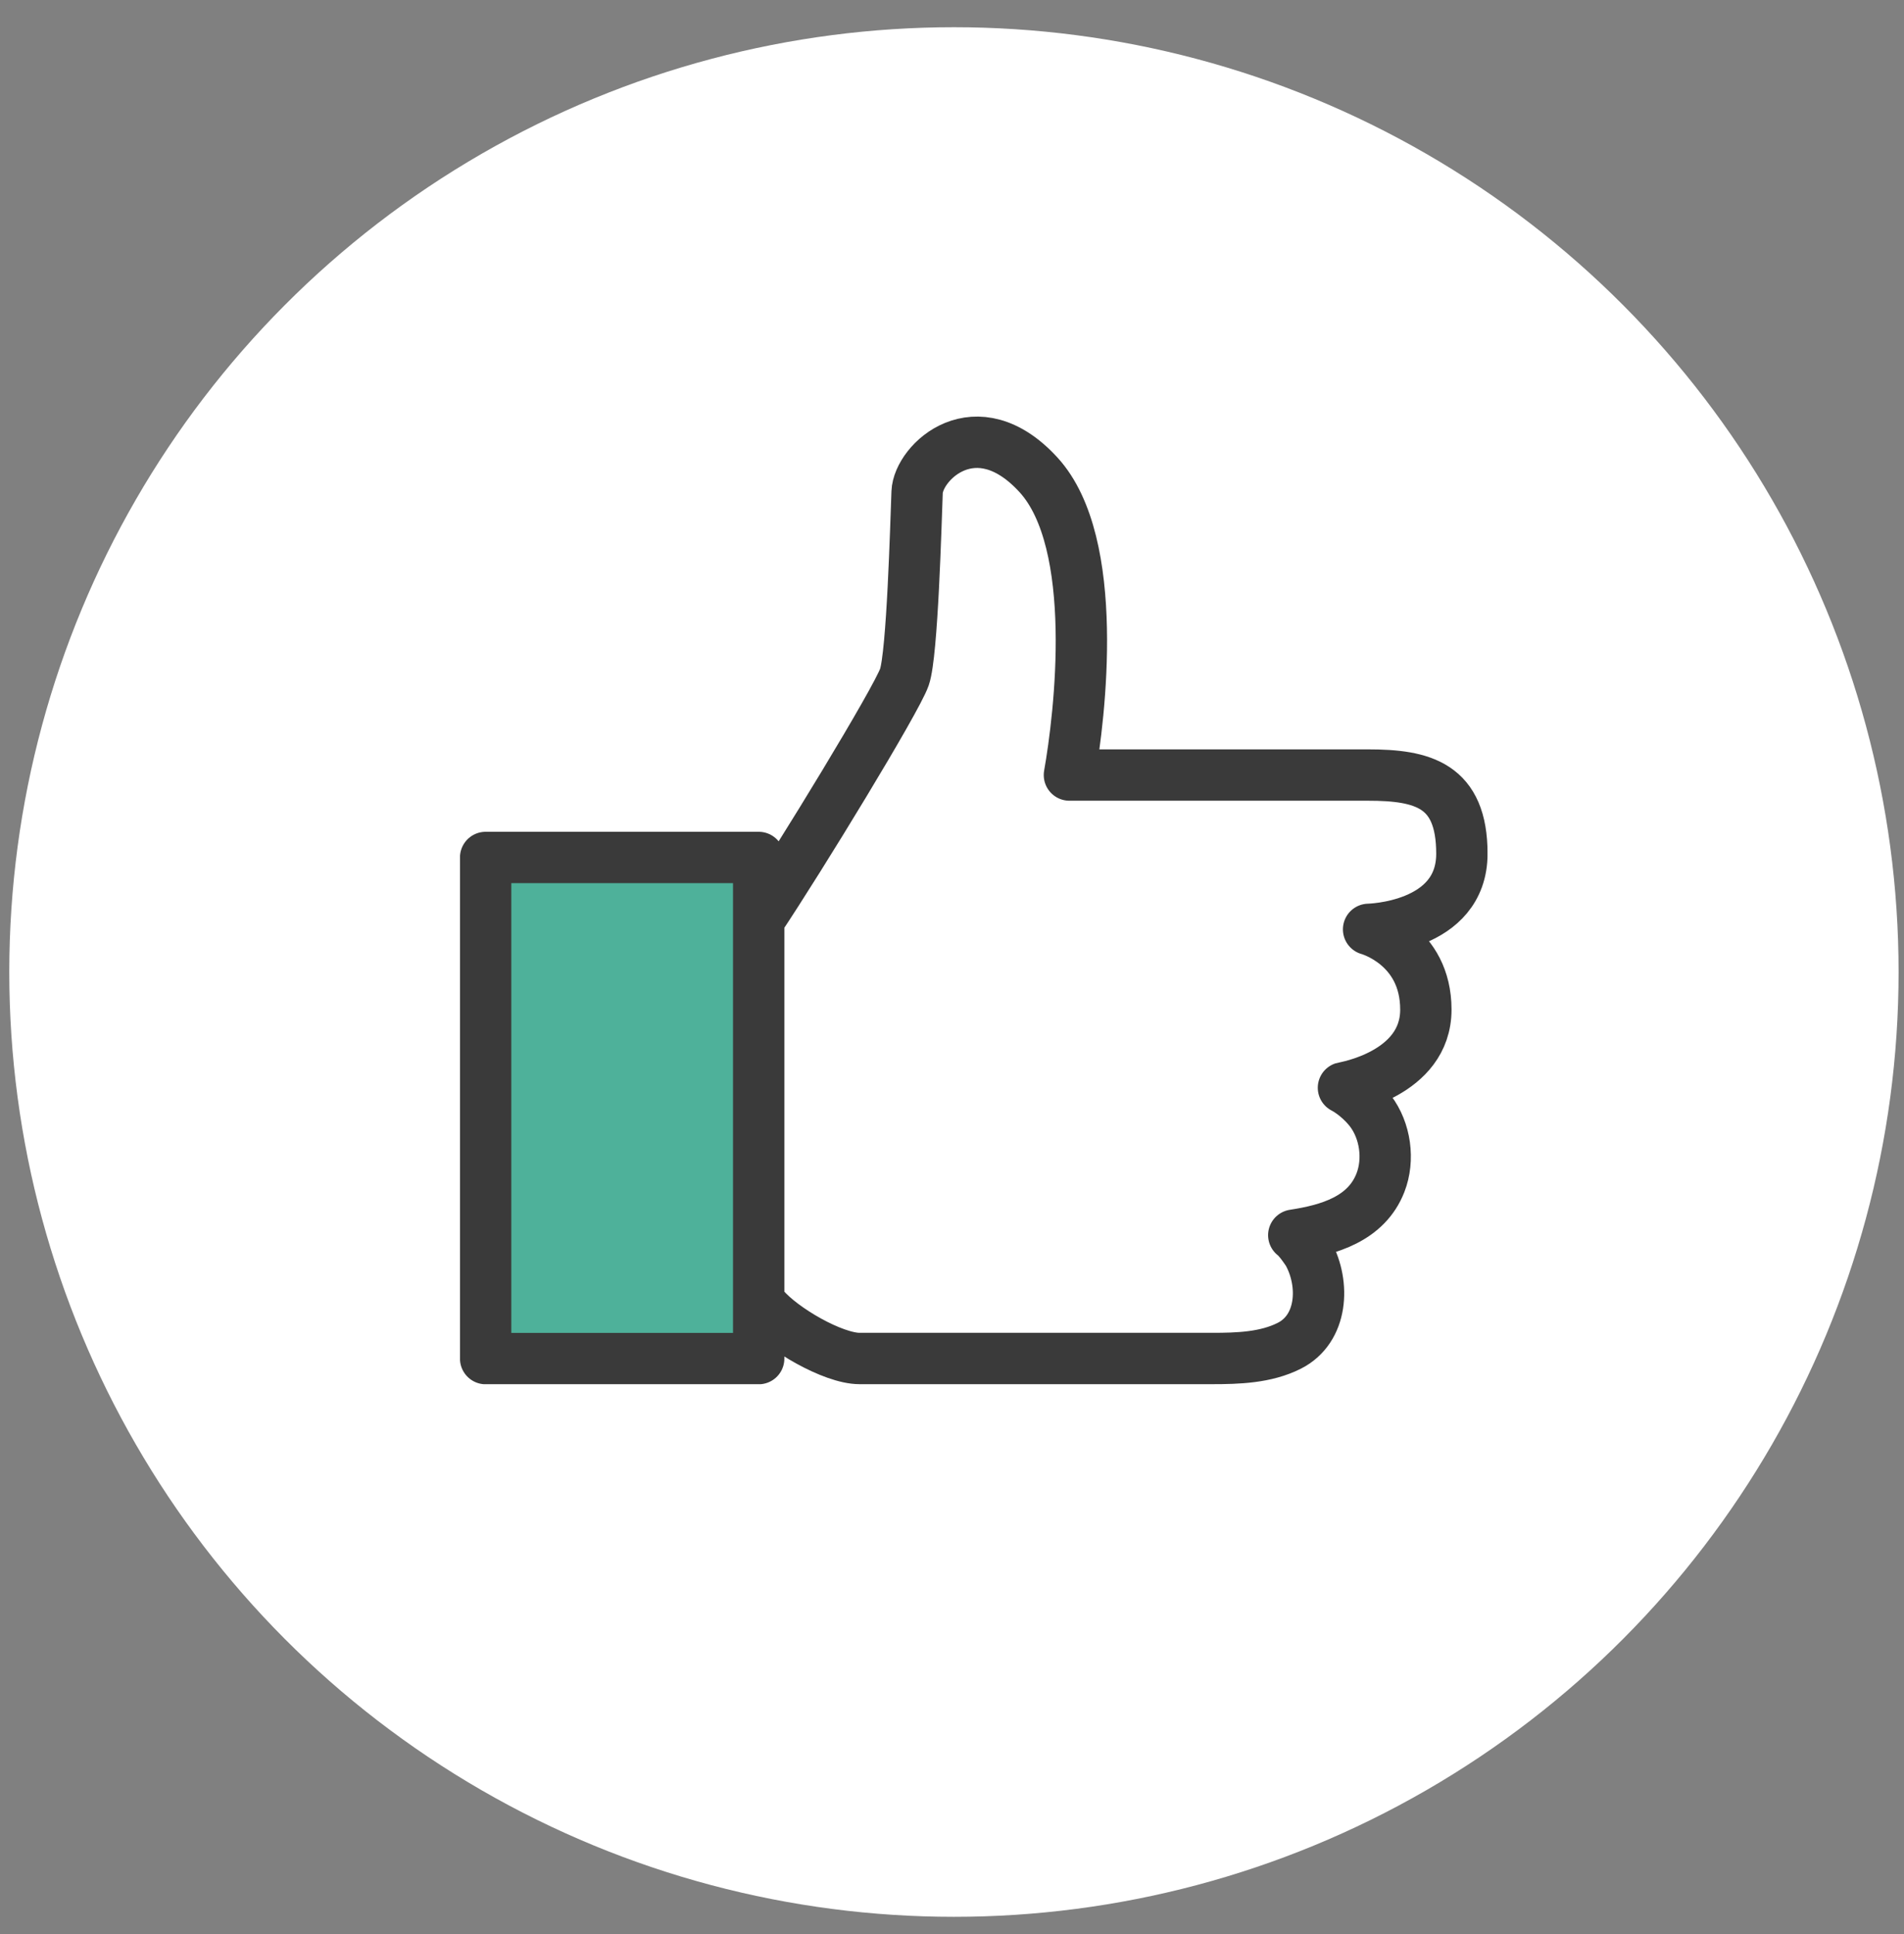
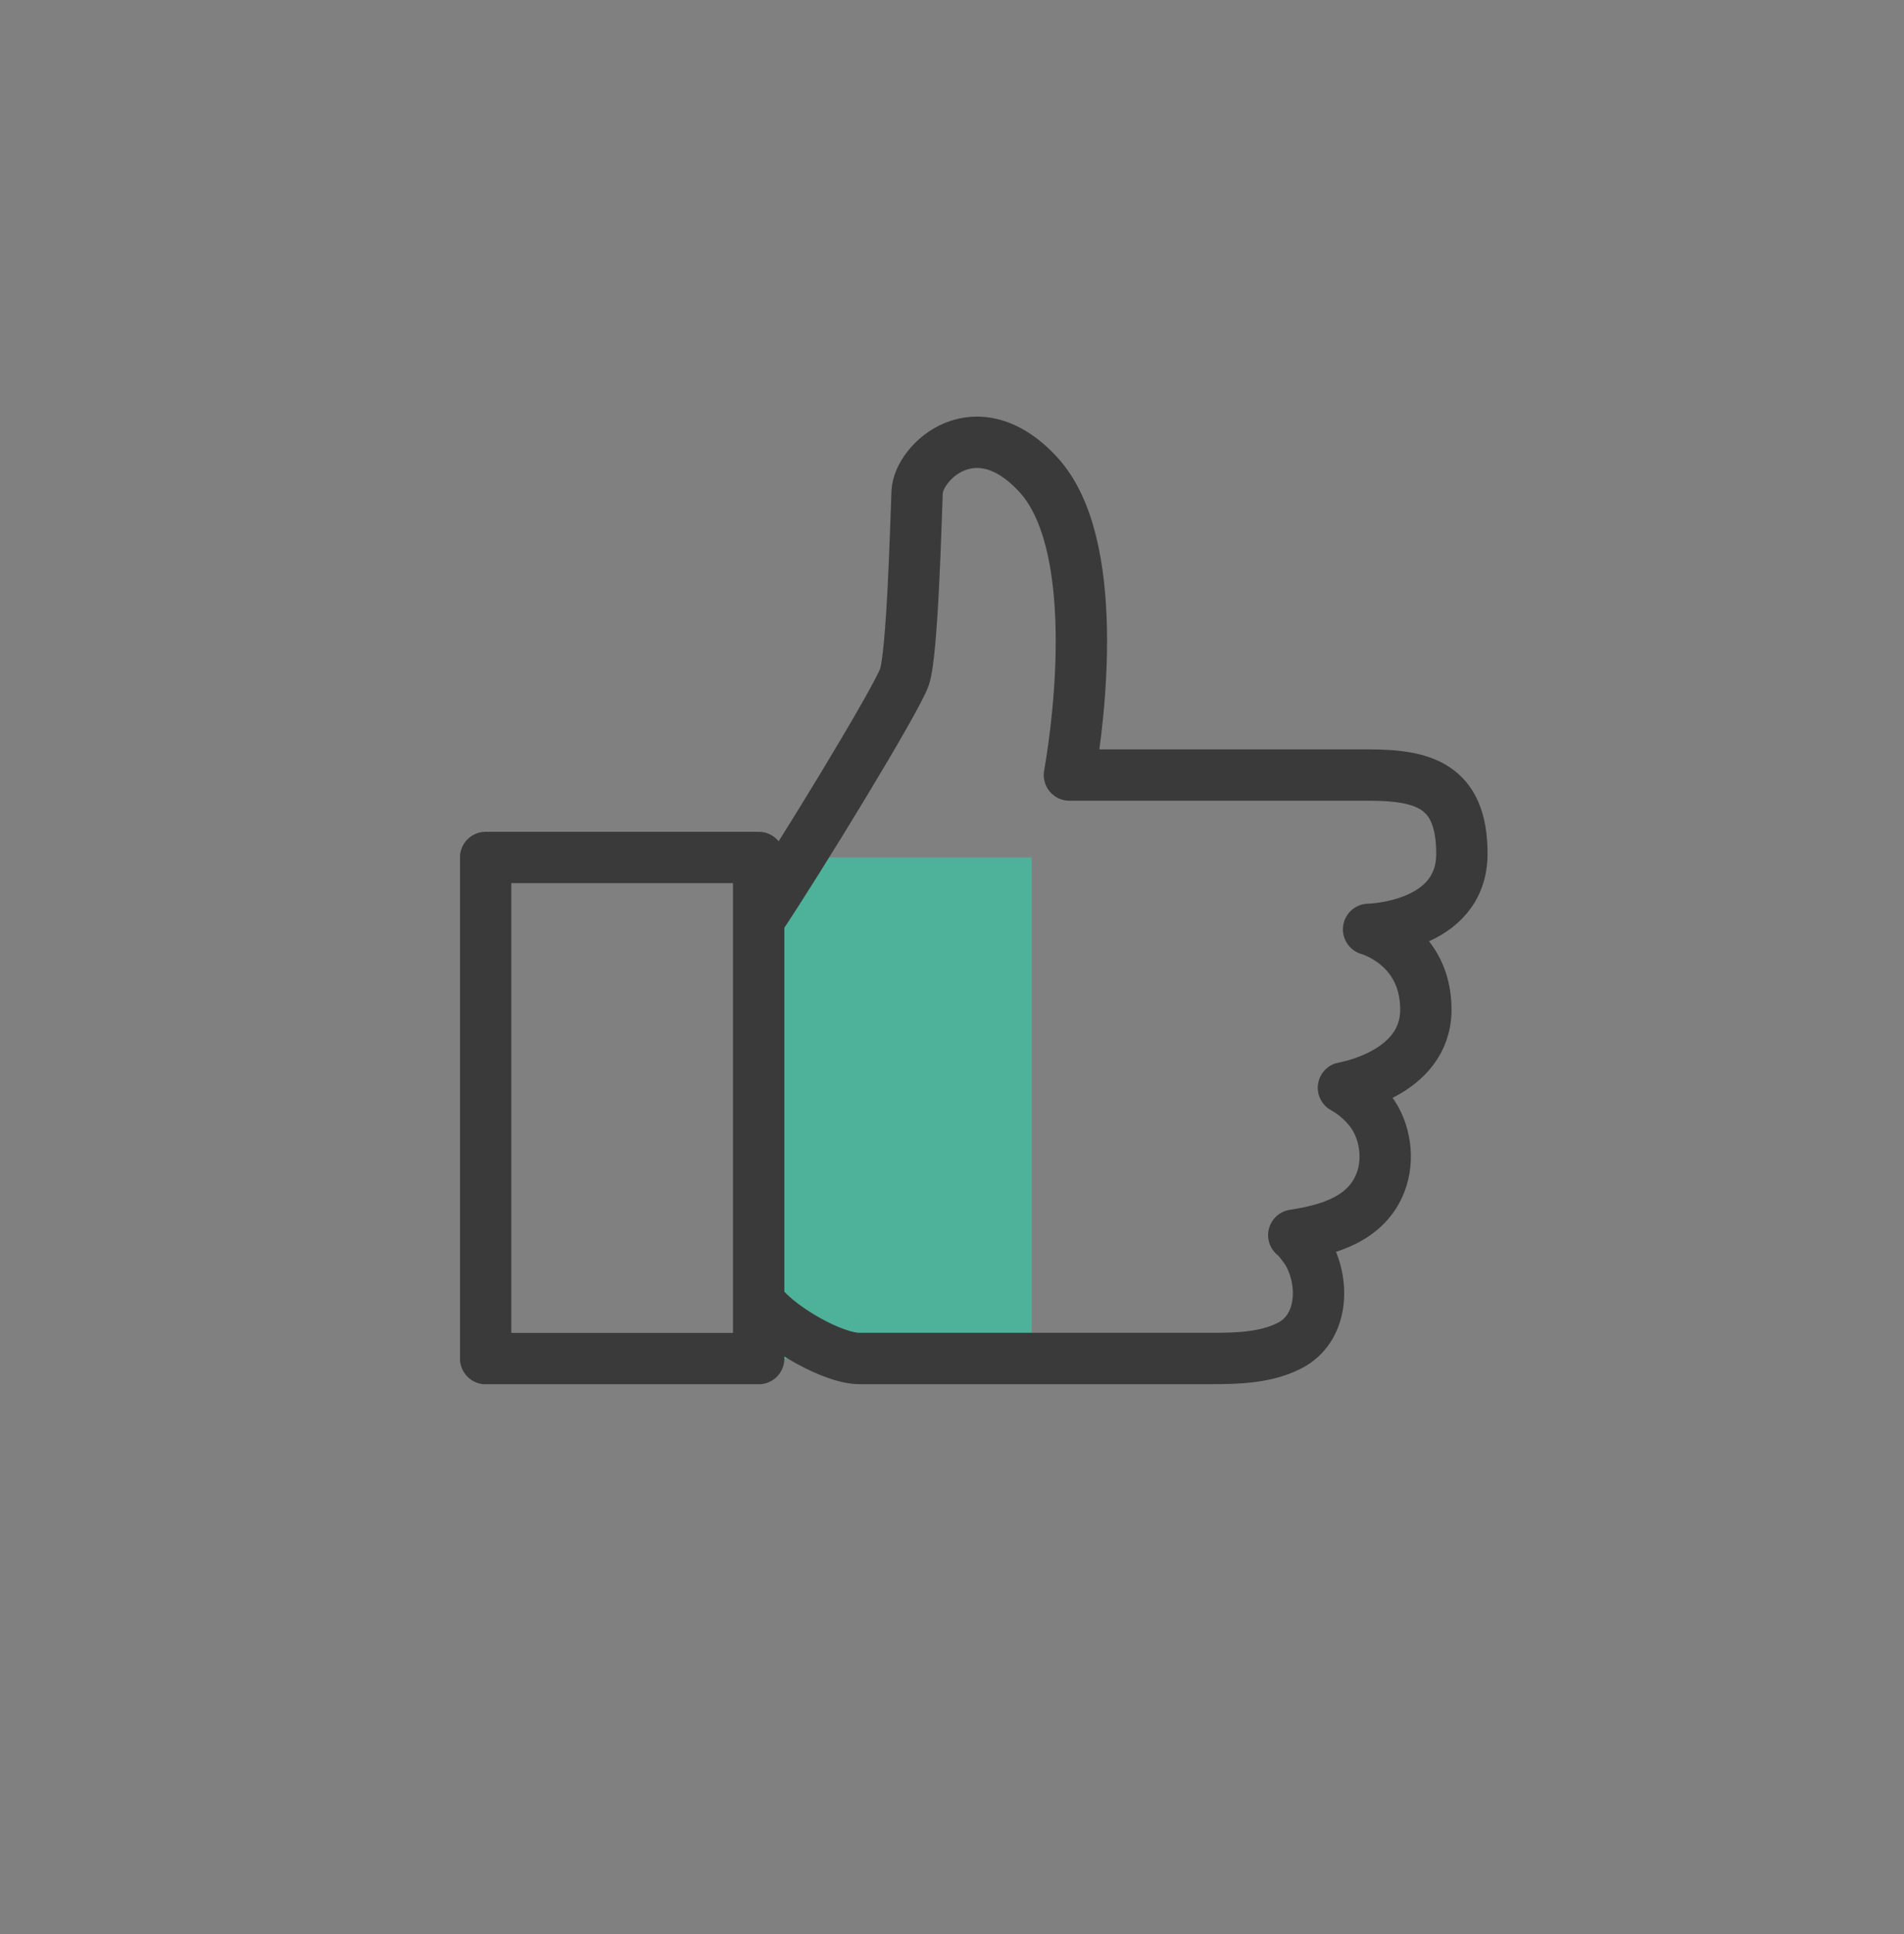
<svg xmlns="http://www.w3.org/2000/svg" width="64" height="65" fill="none">
  <rect width="100%" height="100%" fill="#808080" stroke="none" />
-   <circle cx="32.065" cy="32.668" r="31.753" fill="#fff" />
  <g clip-path="url(#clip0_396_974)">
-     <path d="M25.506 30.915c1.399-2.096 4.623-7.381 4.894-8.158.271-.777.387-5.205.427-6.217.04-1.009 1.98-2.874 4.08-.582 2.097 2.291 1.391 8.11 1.04 10.09h10.036c1.837 0 3.156.332 3.156 2.643 0 2.487-3.136 2.543-3.136 2.543s1.925.522 1.925 2.698-2.758 2.622-2.77 2.626c.43.227.777.606.908.781.503.662.638 1.634.335 2.411-.474 1.216-1.737 1.583-2.913 1.762.167.12.442.526.49.61.566 1.036.482 2.542-.642 3.108-.789.399-1.73.427-2.594.427H28.894c-.893 0-2.603-.993-3.224-1.73" fill="#fff" />
-     <path d="M25.502 28.818h-9.178V45.66h9.178V28.818z" fill="#4EB19A" />
+     <path d="M25.502 28.818V45.66h9.178V28.818z" fill="#4EB19A" />
    <path d="M25.506 30.915c1.399-2.096 4.623-7.381 4.894-8.158.271-.777.387-5.205.427-6.217.04-1.009 1.98-2.874 4.08-.582 2.097 2.291 1.391 8.11 1.04 10.09h10.036c1.837 0 3.156.332 3.156 2.643 0 2.487-3.136 2.543-3.136 2.543s1.925.522 1.925 2.698-2.758 2.622-2.77 2.626c.43.227.777.606.908.781.503.662.638 1.634.335 2.411-.474 1.216-1.737 1.583-2.913 1.762.167.12.442.526.49.61.566 1.036.482 2.542-.642 3.108-.789.399-1.73.427-2.594.427H28.894c-.893 0-2.603-.993-3.224-1.73M25.502 28.818h-9.178V45.66h9.178V28.818z" stroke="#3A3A3A" stroke-width="1.726" stroke-linecap="round" stroke-linejoin="round" />
  </g>
  <defs>
    <clipPath id="clip0_396_974">
      <path fill="#fff" transform="translate(15.463 14.001)" d="M0 0h34.537v32.52H0z" />
    </clipPath>
  </defs>
</svg>